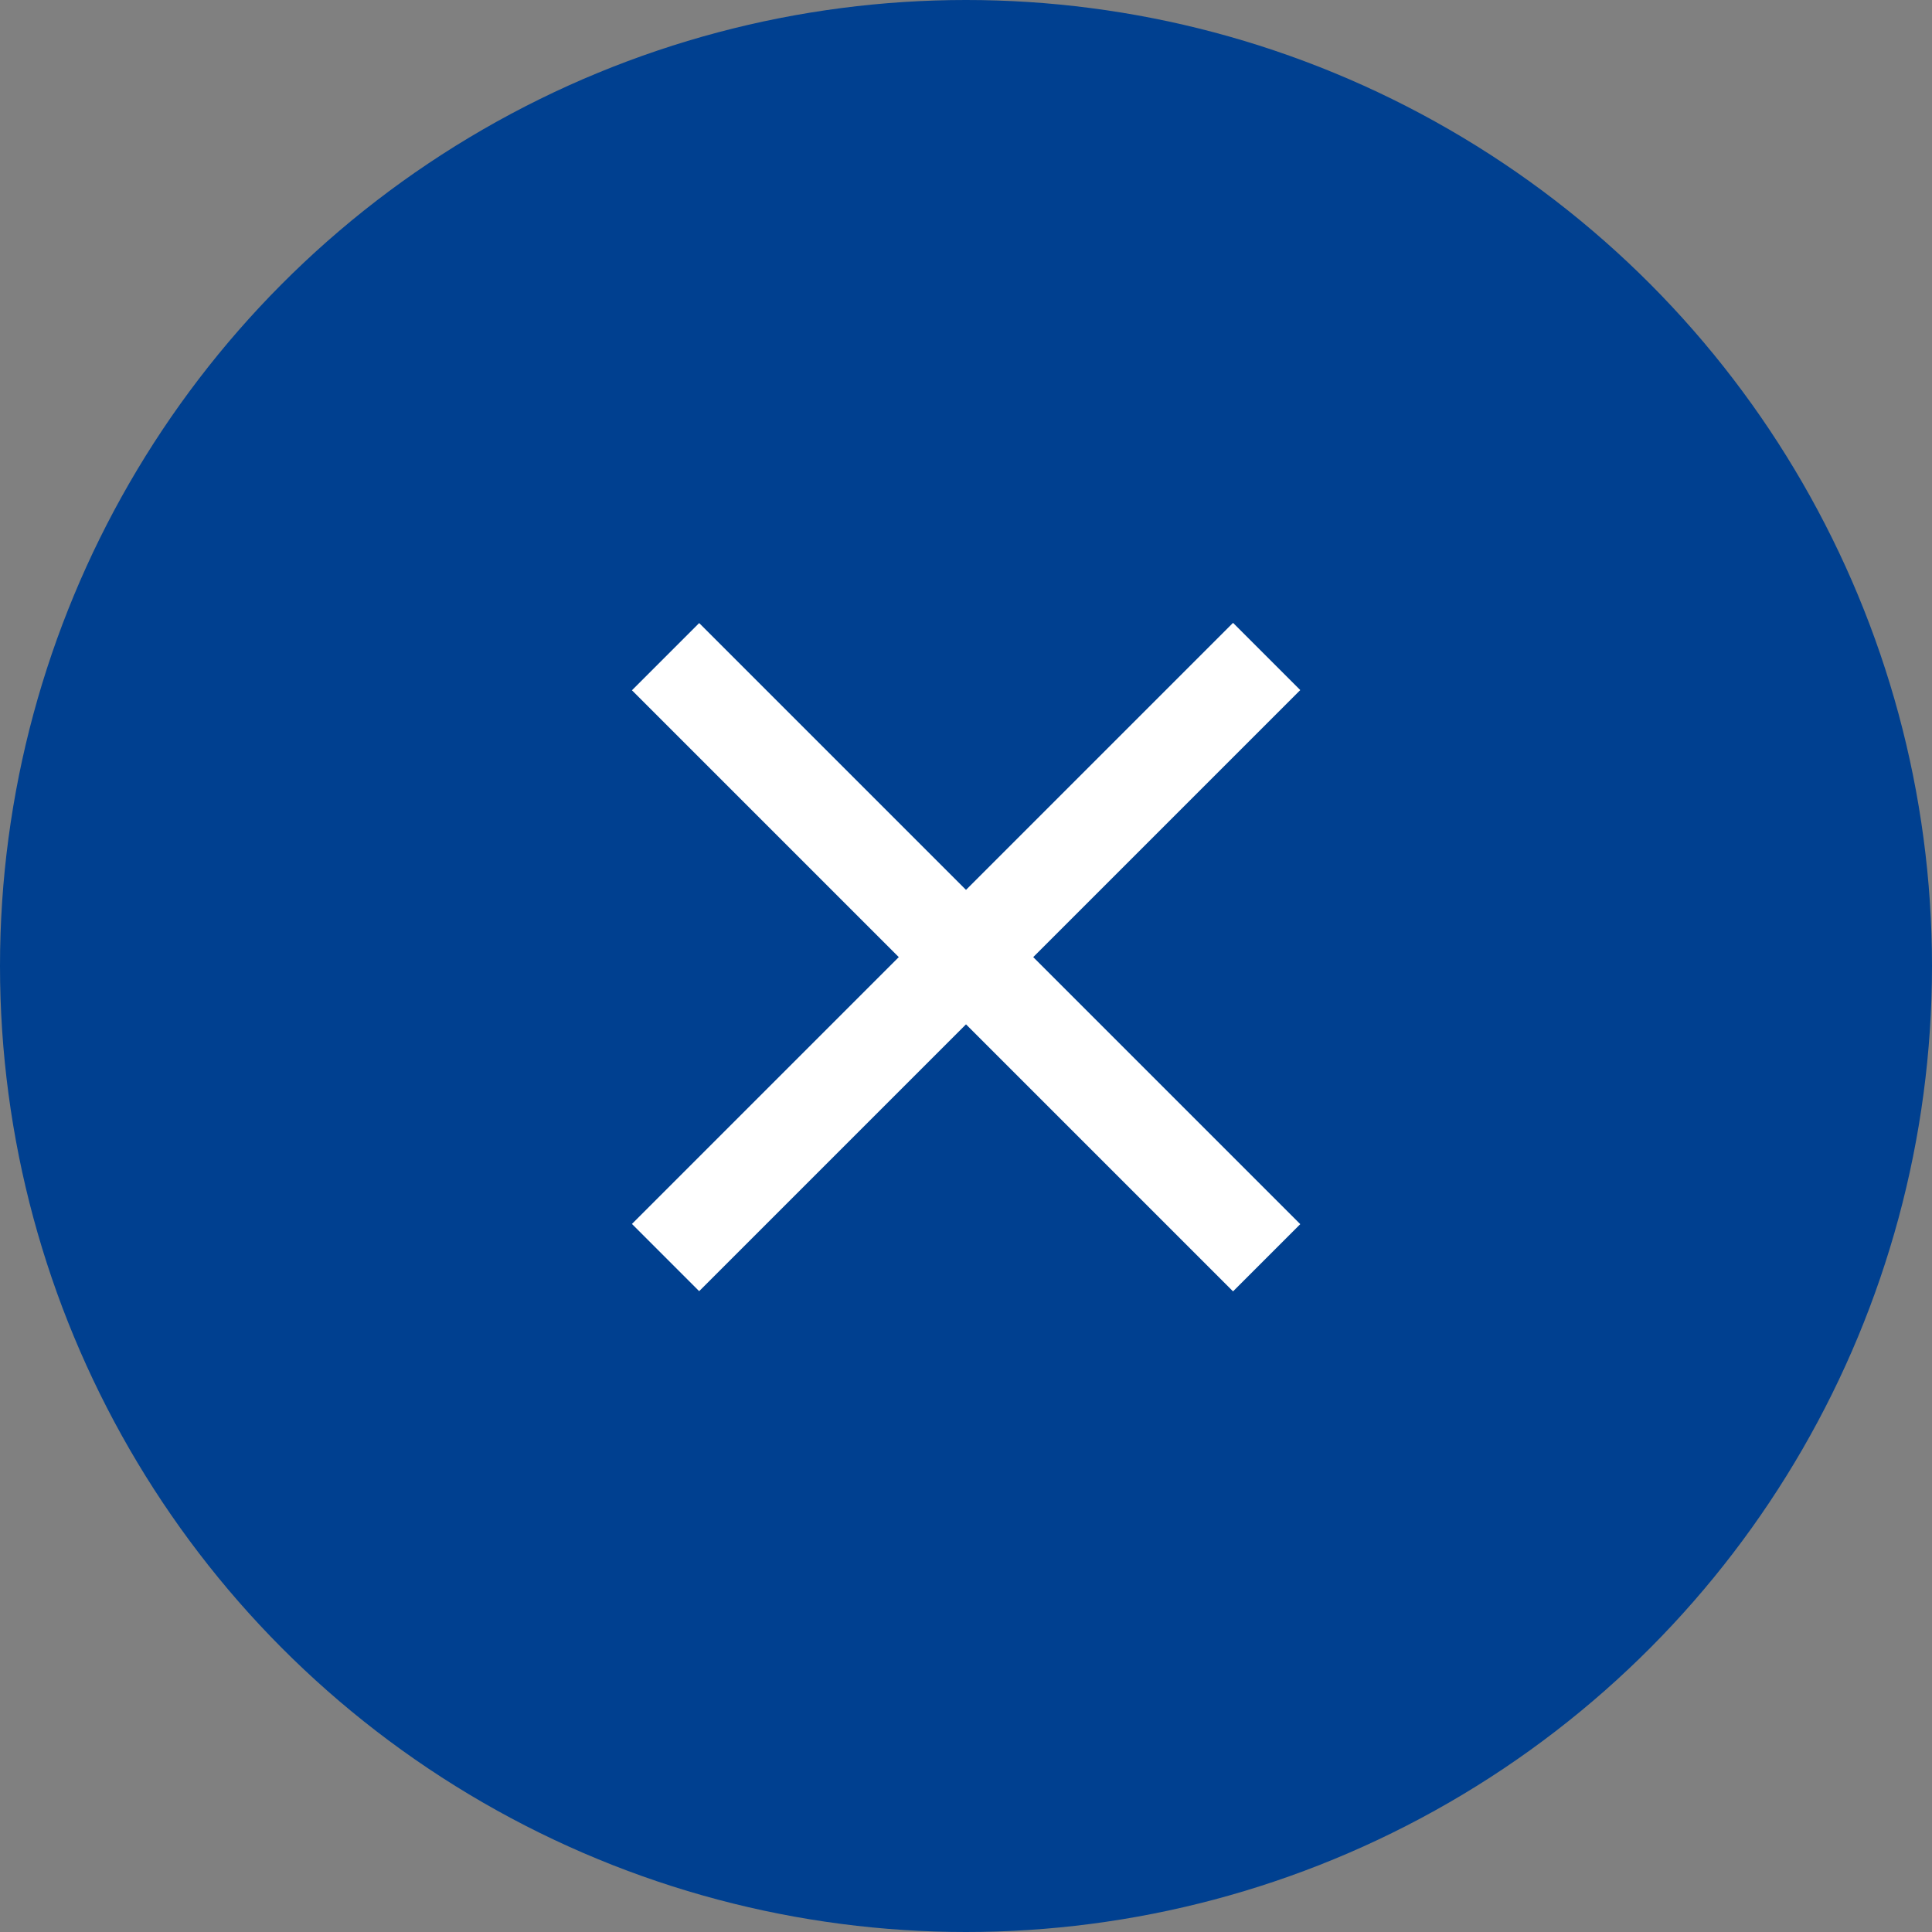
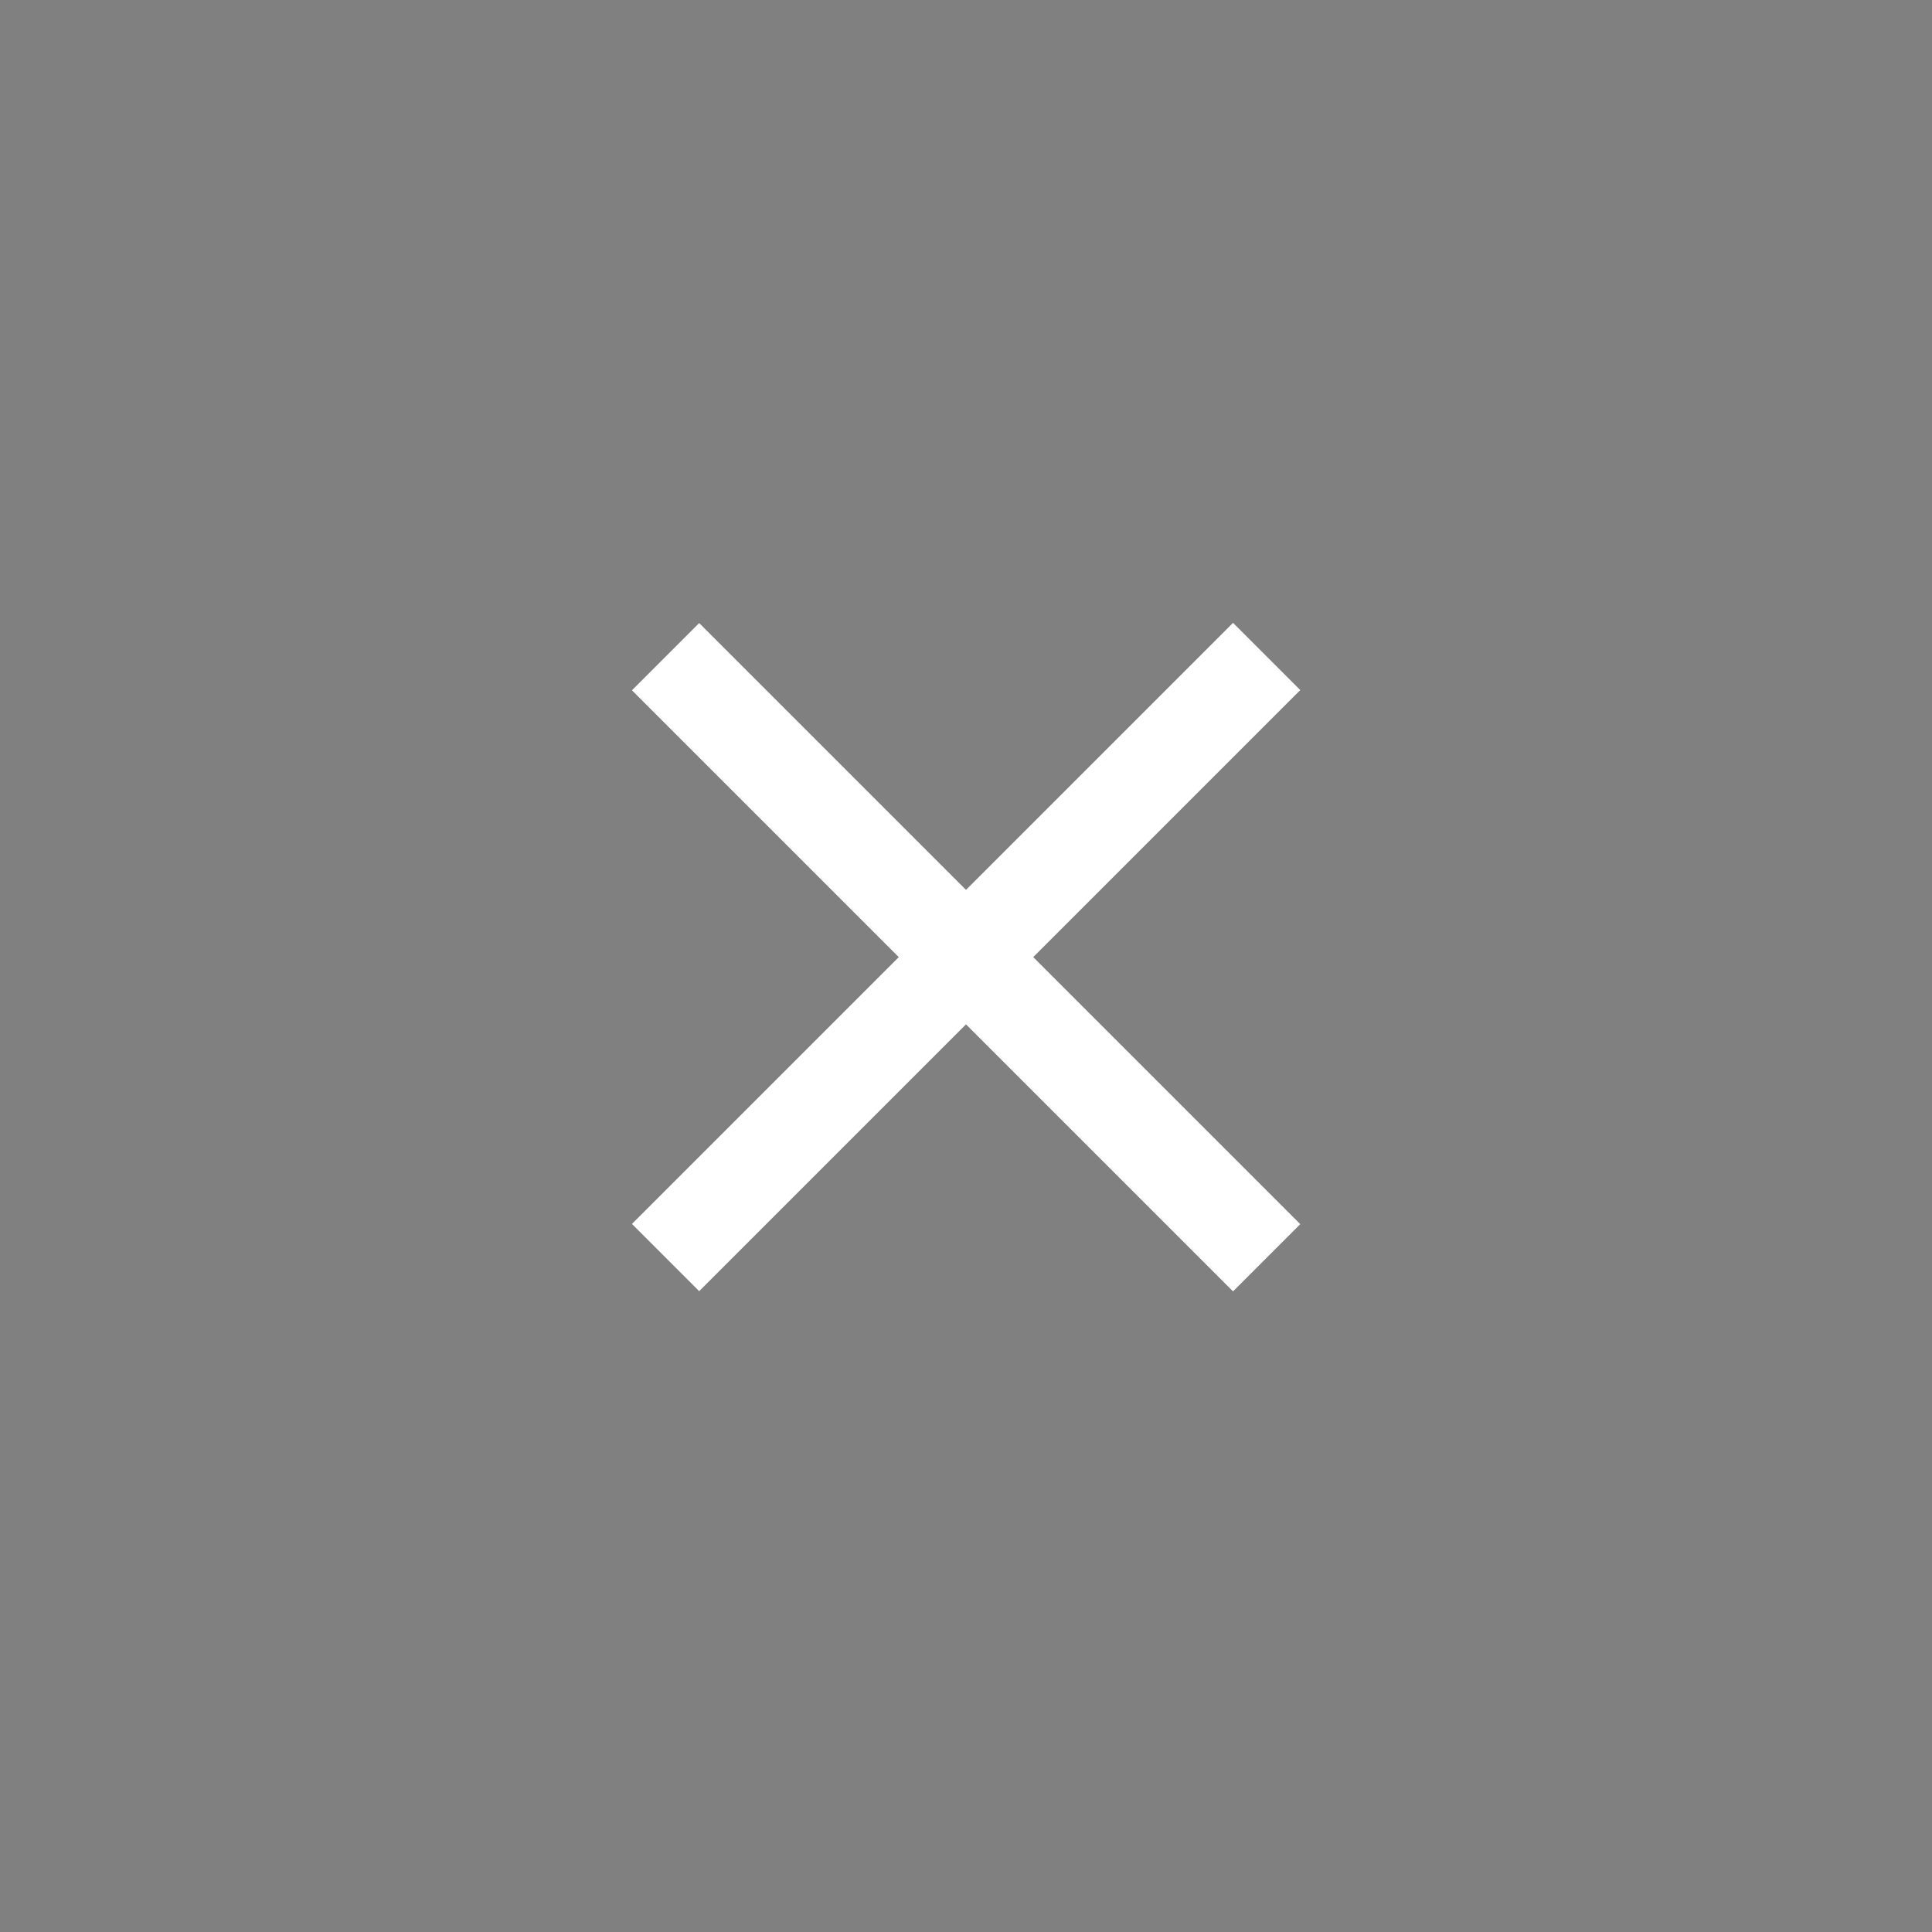
<svg xmlns="http://www.w3.org/2000/svg" width="50" height="50" viewBox="0 0 50 50">
  <rect x="0" y="0" width="50" height="50" fill="#808080" stroke="none" />
  <defs>
    <style>.a{fill:#004090;}.b{fill:#fff;}</style>
  </defs>
  <title>Element 4</title>
-   <circle class="a" cx="25" cy="25" r="25" />
  <rect class="b" x="14" y="23.54" width="22" height="2.46" transform="translate(24.84 -10.42) rotate(45)" />
  <rect class="b" x="14" y="23.54" width="22" height="2.46" transform="translate(-10.19 24.93) rotate(-45)" />
</svg>